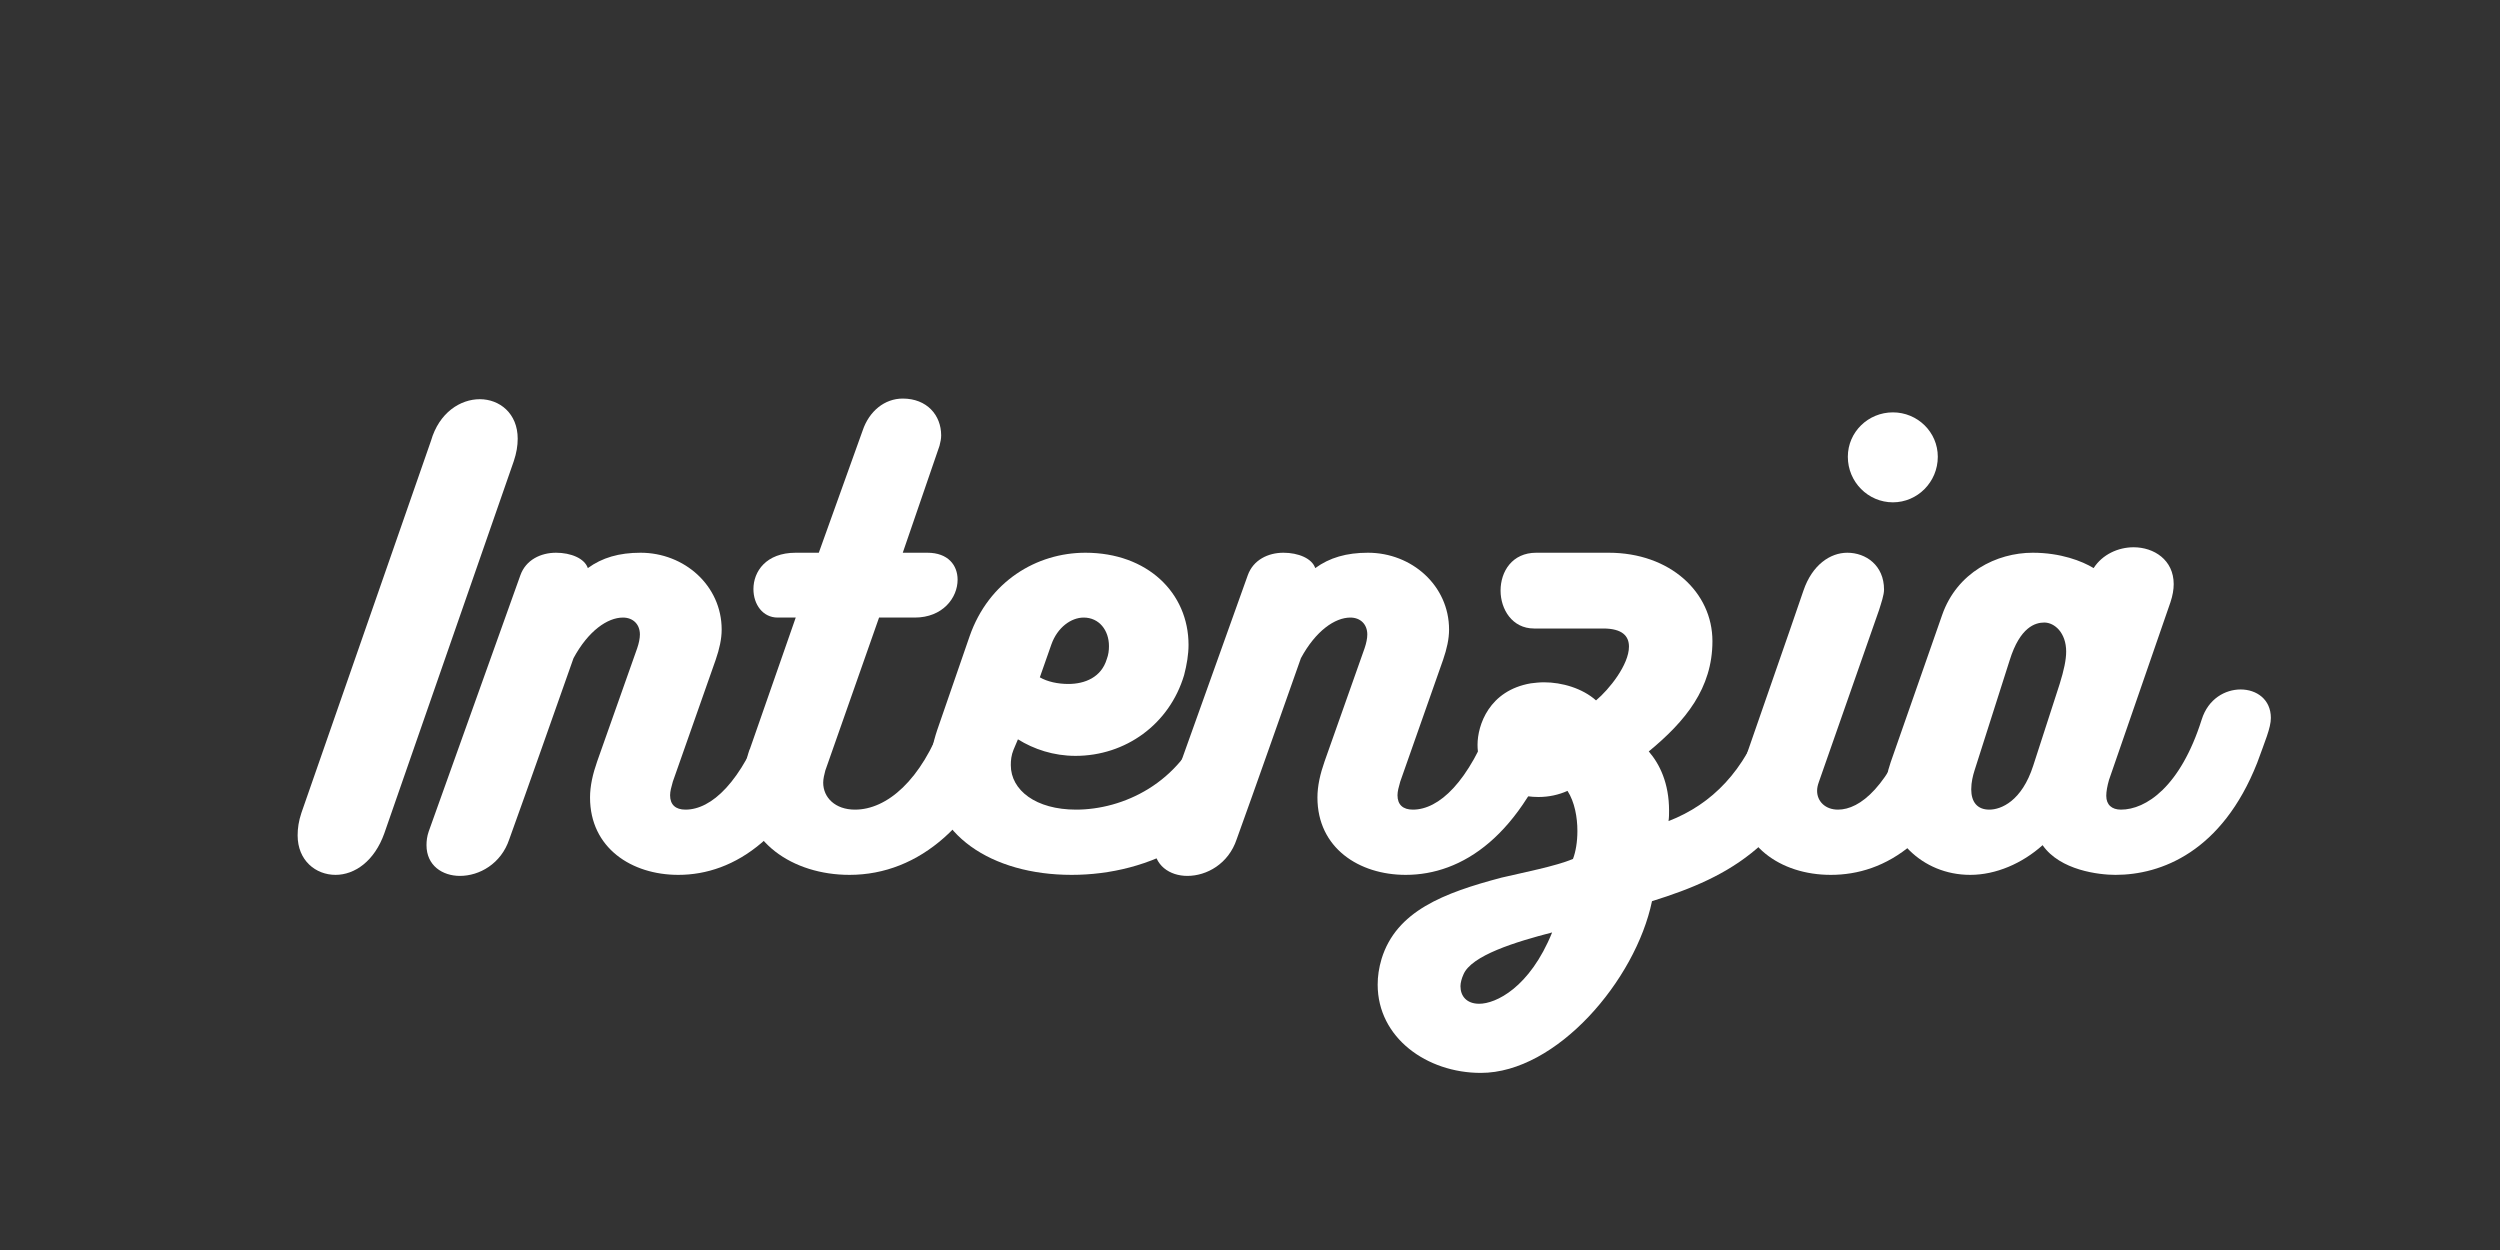
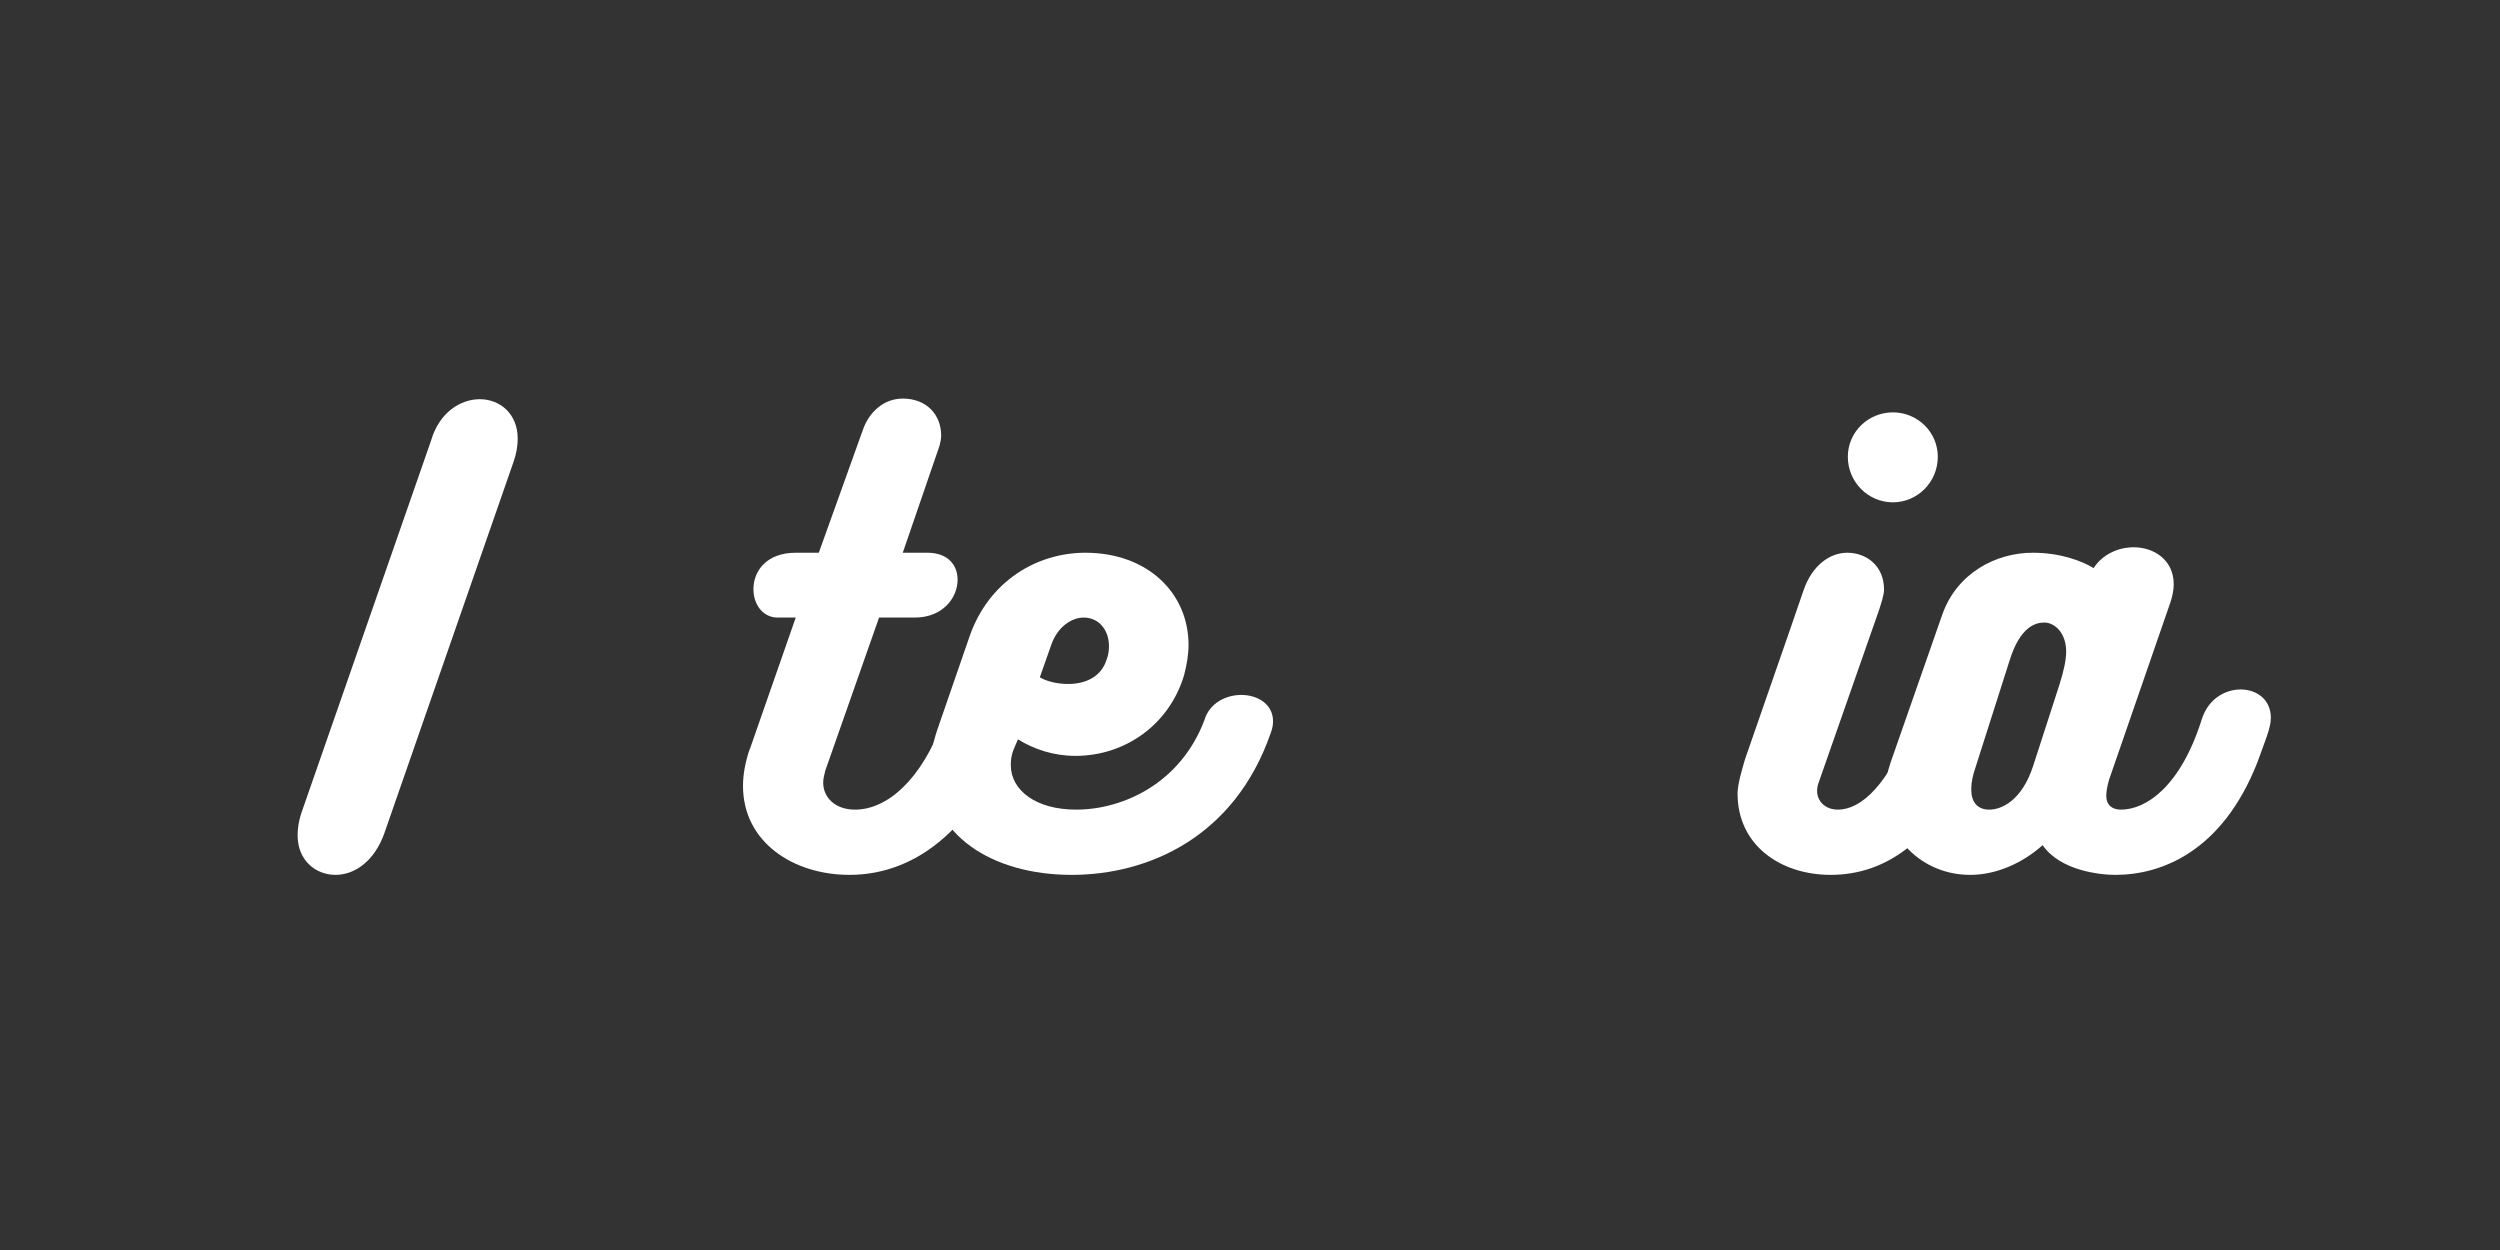
<svg xmlns="http://www.w3.org/2000/svg" width="100" zoomAndPan="magnify" viewBox="0 0 75 37.5" height="50" preserveAspectRatio="xMidYMid meet" version="1.0">
  <rect x="0" y="0" width="75" height="37.5" fill="#333333" stroke="none" />
  <defs>
    <g />
  </defs>
  <g fill="#ffffff" fill-opacity="1">
    <g transform="translate(9.472, 26.246)">
      <g>
        <path d="M 3.457 -13.02 L -0.43 -1.859 C -0.512 -1.613 -0.543 -1.398 -0.543 -1.184 C -0.543 -0.43 0 0 0.594 0 C 1.168 0 1.762 -0.41 2.059 -1.25 L 5.941 -12.41 C 6.023 -12.656 6.059 -12.871 6.059 -13.086 C 6.059 -13.844 5.516 -14.27 4.922 -14.27 C 4.344 -14.27 3.703 -13.875 3.457 -13.02 Z M 3.457 -13.02 " />
      </g>
    </g>
  </g>
  <g fill="#ffffff" fill-opacity="1">
    <g transform="translate(13.783, 26.246)">
      <g>
-         <path d="M 9.184 -4.742 C 8.461 -2.766 7.555 -1.957 6.781 -1.957 C 6.484 -1.957 6.32 -2.105 6.32 -2.387 C 6.32 -2.504 6.355 -2.633 6.402 -2.797 L 7.688 -6.453 C 7.801 -6.781 7.867 -7.078 7.867 -7.359 C 7.867 -8.676 6.75 -9.664 5.434 -9.664 C 4.789 -9.664 4.281 -9.516 3.852 -9.203 C 3.754 -9.496 3.34 -9.664 2.898 -9.664 C 2.438 -9.664 1.992 -9.449 1.828 -8.988 L -0.922 -1.301 C -0.973 -1.152 -0.988 -1.02 -0.988 -0.891 C -0.988 -0.281 -0.512 0.031 0.016 0.031 C 0.594 0.031 1.25 -0.328 1.496 -1.07 C 2.074 -2.668 2.863 -4.922 3.422 -6.5 C 3.867 -7.324 4.445 -7.719 4.906 -7.719 C 5.203 -7.719 5.414 -7.523 5.414 -7.211 C 5.414 -7.094 5.383 -6.945 5.332 -6.797 L 4.133 -3.406 C 4 -3.027 3.918 -2.668 3.918 -2.32 C 3.918 -0.805 5.168 0 6.566 0 C 8.246 0 10.039 -1.137 11.176 -4.344 C 11.227 -4.477 11.258 -4.609 11.258 -4.723 C 11.258 -5.25 10.781 -5.531 10.289 -5.531 C 9.844 -5.531 9.348 -5.285 9.184 -4.742 Z M 9.184 -4.742 " />
-       </g>
+         </g>
    </g>
  </g>
  <g fill="#ffffff" fill-opacity="1">
    <g transform="translate(22.423, 26.246)">
      <g>
        <path d="M 5.875 -4.641 C 5.219 -2.832 4.18 -1.957 3.227 -1.957 C 2.633 -1.957 2.273 -2.32 2.273 -2.766 C 2.273 -2.879 2.305 -3.012 2.336 -3.129 L 3.949 -7.719 L 5.02 -7.719 C 5.859 -7.719 6.305 -8.312 6.305 -8.855 C 6.305 -9.285 6.023 -9.664 5.398 -9.664 L 4.66 -9.664 L 5.762 -12.871 C 5.793 -12.988 5.812 -13.086 5.812 -13.184 C 5.812 -13.793 5.383 -14.289 4.66 -14.289 C 4.113 -14.289 3.652 -13.91 3.457 -13.332 L 2.141 -9.664 L 1.449 -9.664 C 0.559 -9.664 0.18 -9.102 0.18 -8.574 C 0.18 -8.113 0.461 -7.719 0.906 -7.719 L 1.449 -7.719 L 0.066 -3.754 L 0.066 -3.77 C -0.066 -3.375 -0.133 -3.012 -0.133 -2.668 C -0.133 -0.988 1.367 0 3.062 0 C 5.168 0 6.93 -1.562 7.867 -4.262 C 7.902 -4.379 7.934 -4.492 7.934 -4.594 C 7.934 -5.086 7.457 -5.398 6.945 -5.398 C 6.535 -5.398 6.074 -5.168 5.875 -4.641 Z M 5.875 -4.641 " />
      </g>
    </g>
  </g>
  <g fill="#ffffff" fill-opacity="1">
    <g transform="translate(27.804, 26.246)">
      <g>
        <path d="M 8.328 -4.641 C 7.605 -2.734 5.875 -1.957 4.477 -1.957 C 3.277 -1.957 2.52 -2.535 2.52 -3.293 C 2.52 -3.441 2.535 -3.59 2.602 -3.754 L 2.734 -4.066 C 3.211 -3.77 3.801 -3.57 4.461 -3.57 C 5.957 -3.57 7.277 -4.512 7.719 -5.992 C 7.801 -6.305 7.852 -6.617 7.852 -6.898 C 7.852 -8.461 6.617 -9.664 4.758 -9.664 C 3.293 -9.664 1.859 -8.805 1.285 -7.16 L 0.312 -4.344 C 0.18 -3.949 0.098 -3.555 0.098 -3.176 C 0.098 -1.219 1.941 0 4.344 0 C 6.633 0 9.234 -1.121 10.32 -4.262 C 10.371 -4.395 10.387 -4.512 10.387 -4.609 C 10.387 -5.121 9.926 -5.398 9.434 -5.398 C 8.973 -5.398 8.477 -5.152 8.328 -4.641 Z M 4.707 -7.719 C 5.168 -7.719 5.465 -7.34 5.465 -6.863 C 5.465 -6.73 5.449 -6.602 5.398 -6.469 C 5.234 -5.926 4.742 -5.727 4.246 -5.727 C 3.934 -5.727 3.621 -5.793 3.391 -5.926 L 3.738 -6.914 C 3.918 -7.422 4.328 -7.719 4.707 -7.719 Z M 4.707 -7.719 " />
      </g>
    </g>
  </g>
  <g fill="#ffffff" fill-opacity="1">
    <g transform="translate(35.605, 26.246)">
      <g>
-         <path d="M 9.184 -4.742 C 8.461 -2.766 7.555 -1.957 6.781 -1.957 C 6.484 -1.957 6.32 -2.105 6.32 -2.387 C 6.32 -2.504 6.355 -2.633 6.402 -2.797 L 7.688 -6.453 C 7.801 -6.781 7.867 -7.078 7.867 -7.359 C 7.867 -8.676 6.75 -9.664 5.434 -9.664 C 4.789 -9.664 4.281 -9.516 3.852 -9.203 C 3.754 -9.496 3.34 -9.664 2.898 -9.664 C 2.438 -9.664 1.992 -9.449 1.828 -8.988 L -0.922 -1.301 C -0.973 -1.152 -0.988 -1.02 -0.988 -0.891 C -0.988 -0.281 -0.512 0.031 0.016 0.031 C 0.594 0.031 1.25 -0.328 1.496 -1.07 C 2.074 -2.668 2.863 -4.922 3.422 -6.5 C 3.867 -7.324 4.445 -7.719 4.906 -7.719 C 5.203 -7.719 5.414 -7.523 5.414 -7.211 C 5.414 -7.094 5.383 -6.945 5.332 -6.797 L 4.133 -3.406 C 4 -3.027 3.918 -2.668 3.918 -2.32 C 3.918 -0.805 5.168 0 6.566 0 C 8.246 0 10.039 -1.137 11.176 -4.344 C 11.227 -4.477 11.258 -4.609 11.258 -4.723 C 11.258 -5.25 10.781 -5.531 10.289 -5.531 C 9.844 -5.531 9.348 -5.285 9.184 -4.742 Z M 9.184 -4.742 " />
-       </g>
+         </g>
    </g>
  </g>
  <g fill="#ffffff" fill-opacity="1">
    <g transform="translate(44.244, 26.246)">
      <g>
-         <path d="M 5.219 -3.703 C 6.32 -4.609 7.129 -5.598 7.129 -7.012 C 7.129 -8.477 5.859 -9.664 4.016 -9.664 L 1.844 -9.664 C 1.121 -9.664 0.773 -9.102 0.773 -8.527 C 0.773 -7.969 1.121 -7.391 1.777 -7.391 L 3.852 -7.391 C 4.43 -7.391 4.625 -7.16 4.625 -6.848 C 4.625 -6.305 4.031 -5.562 3.637 -5.234 C 3.227 -5.598 2.617 -5.777 2.074 -5.777 C 1.941 -5.777 1.812 -5.762 1.68 -5.746 C 0.43 -5.531 0.082 -4.492 0.082 -3.902 C 0.082 -2.832 1.02 -2.336 1.91 -2.336 C 2.223 -2.336 2.52 -2.402 2.781 -2.52 C 2.996 -2.188 3.078 -1.727 3.078 -1.316 C 3.078 -0.988 3.027 -0.691 2.945 -0.477 C 2.438 -0.262 1.434 -0.066 0.805 0.082 C -0.938 0.543 -2.355 1.086 -2.797 2.52 C -2.879 2.797 -2.914 3.047 -2.914 3.293 C -2.914 4.891 -1.434 5.941 0.18 5.941 C 2.453 5.941 4.824 3.16 5.316 0.789 C 7.688 0.051 9.547 -0.953 10.684 -4.41 C 10.73 -4.543 10.75 -4.676 10.75 -4.789 C 10.75 -5.352 10.32 -5.68 9.828 -5.68 C 9.383 -5.68 8.906 -5.398 8.676 -4.758 C 8.098 -3.129 7.129 -2.125 5.812 -1.613 C 5.828 -1.727 5.828 -1.828 5.828 -1.926 C 5.828 -2.75 5.547 -3.324 5.219 -3.703 Z M 2.32 1.727 C 1.645 3.391 0.625 3.867 0.133 3.867 C -0.246 3.867 -0.43 3.637 -0.43 3.34 C -0.43 3.242 -0.395 3.109 -0.344 2.996 C -0.113 2.418 1.234 2.008 2.32 1.727 Z M 2.32 1.727 " />
-       </g>
+         </g>
    </g>
  </g>
  <g fill="#ffffff" fill-opacity="1">
    <g transform="translate(52.357, 26.246)">
      <g>
        <path d="M 4.43 -11.176 C 5.168 -11.176 5.777 -11.785 5.777 -12.543 C 5.777 -13.285 5.168 -13.875 4.43 -13.875 C 3.688 -13.875 3.078 -13.285 3.078 -12.543 C 3.078 -11.785 3.688 -11.176 4.43 -11.176 Z M 2.207 -2.781 L 4.016 -7.949 C 4.082 -8.164 4.164 -8.395 4.164 -8.559 C 4.164 -9.285 3.621 -9.664 3.062 -9.664 C 2.551 -9.664 2.008 -9.301 1.746 -8.527 C 1.219 -6.98 0.527 -5.02 0 -3.488 C -0.098 -3.16 -0.23 -2.715 -0.23 -2.438 C -0.23 -0.891 1.055 0 2.566 0 C 4.18 0 5.957 -0.988 7.109 -4.395 C 7.145 -4.492 7.16 -4.594 7.16 -4.691 C 7.16 -5.203 6.668 -5.516 6.172 -5.516 C 5.727 -5.516 5.285 -5.285 5.086 -4.773 C 4.312 -2.633 3.441 -1.957 2.781 -1.957 C 2.402 -1.957 2.156 -2.207 2.156 -2.52 C 2.156 -2.602 2.172 -2.684 2.207 -2.781 Z M 2.207 -2.781 " />
      </g>
    </g>
  </g>
  <g fill="#ffffff" fill-opacity="1">
    <g transform="translate(56.899, 26.246)">
      <g>
        <path d="M 10.32 -5.562 C 9.859 -5.562 9.348 -5.285 9.152 -4.66 C 8.512 -2.633 7.473 -1.957 6.73 -1.957 C 6.453 -1.957 6.289 -2.105 6.289 -2.371 C 6.289 -2.504 6.32 -2.668 6.371 -2.848 L 8.215 -8.18 C 8.281 -8.379 8.312 -8.559 8.312 -8.723 C 8.312 -9.449 7.719 -9.828 7.109 -9.828 C 6.648 -9.828 6.172 -9.613 5.91 -9.203 C 5.562 -9.414 4.922 -9.664 4.082 -9.664 C 2.996 -9.664 1.812 -9.07 1.367 -7.801 L -0.18 -3.375 C -0.281 -3.078 -0.344 -2.781 -0.344 -2.484 C -0.344 -1.121 0.758 0 2.207 0 C 2.98 0 3.77 -0.344 4.379 -0.891 C 4.906 -0.133 6.074 0 6.566 0 C 7.934 0 9.762 -0.691 10.816 -3.359 C 11.047 -4 11.227 -4.41 11.227 -4.707 C 11.227 -5.266 10.797 -5.562 10.32 -5.562 Z M 4.891 -5.727 L 4.098 -3.277 C 3.754 -2.207 3.129 -1.957 2.781 -1.957 C 2.418 -1.957 2.238 -2.188 2.238 -2.566 C 2.238 -2.781 2.289 -2.98 2.336 -3.129 L 3.391 -6.438 C 3.703 -7.441 4.164 -7.57 4.43 -7.57 C 4.742 -7.57 5.086 -7.258 5.086 -6.699 C 5.086 -6.453 5.02 -6.141 4.891 -5.727 Z M 4.891 -5.727 " />
      </g>
    </g>
  </g>
</svg>